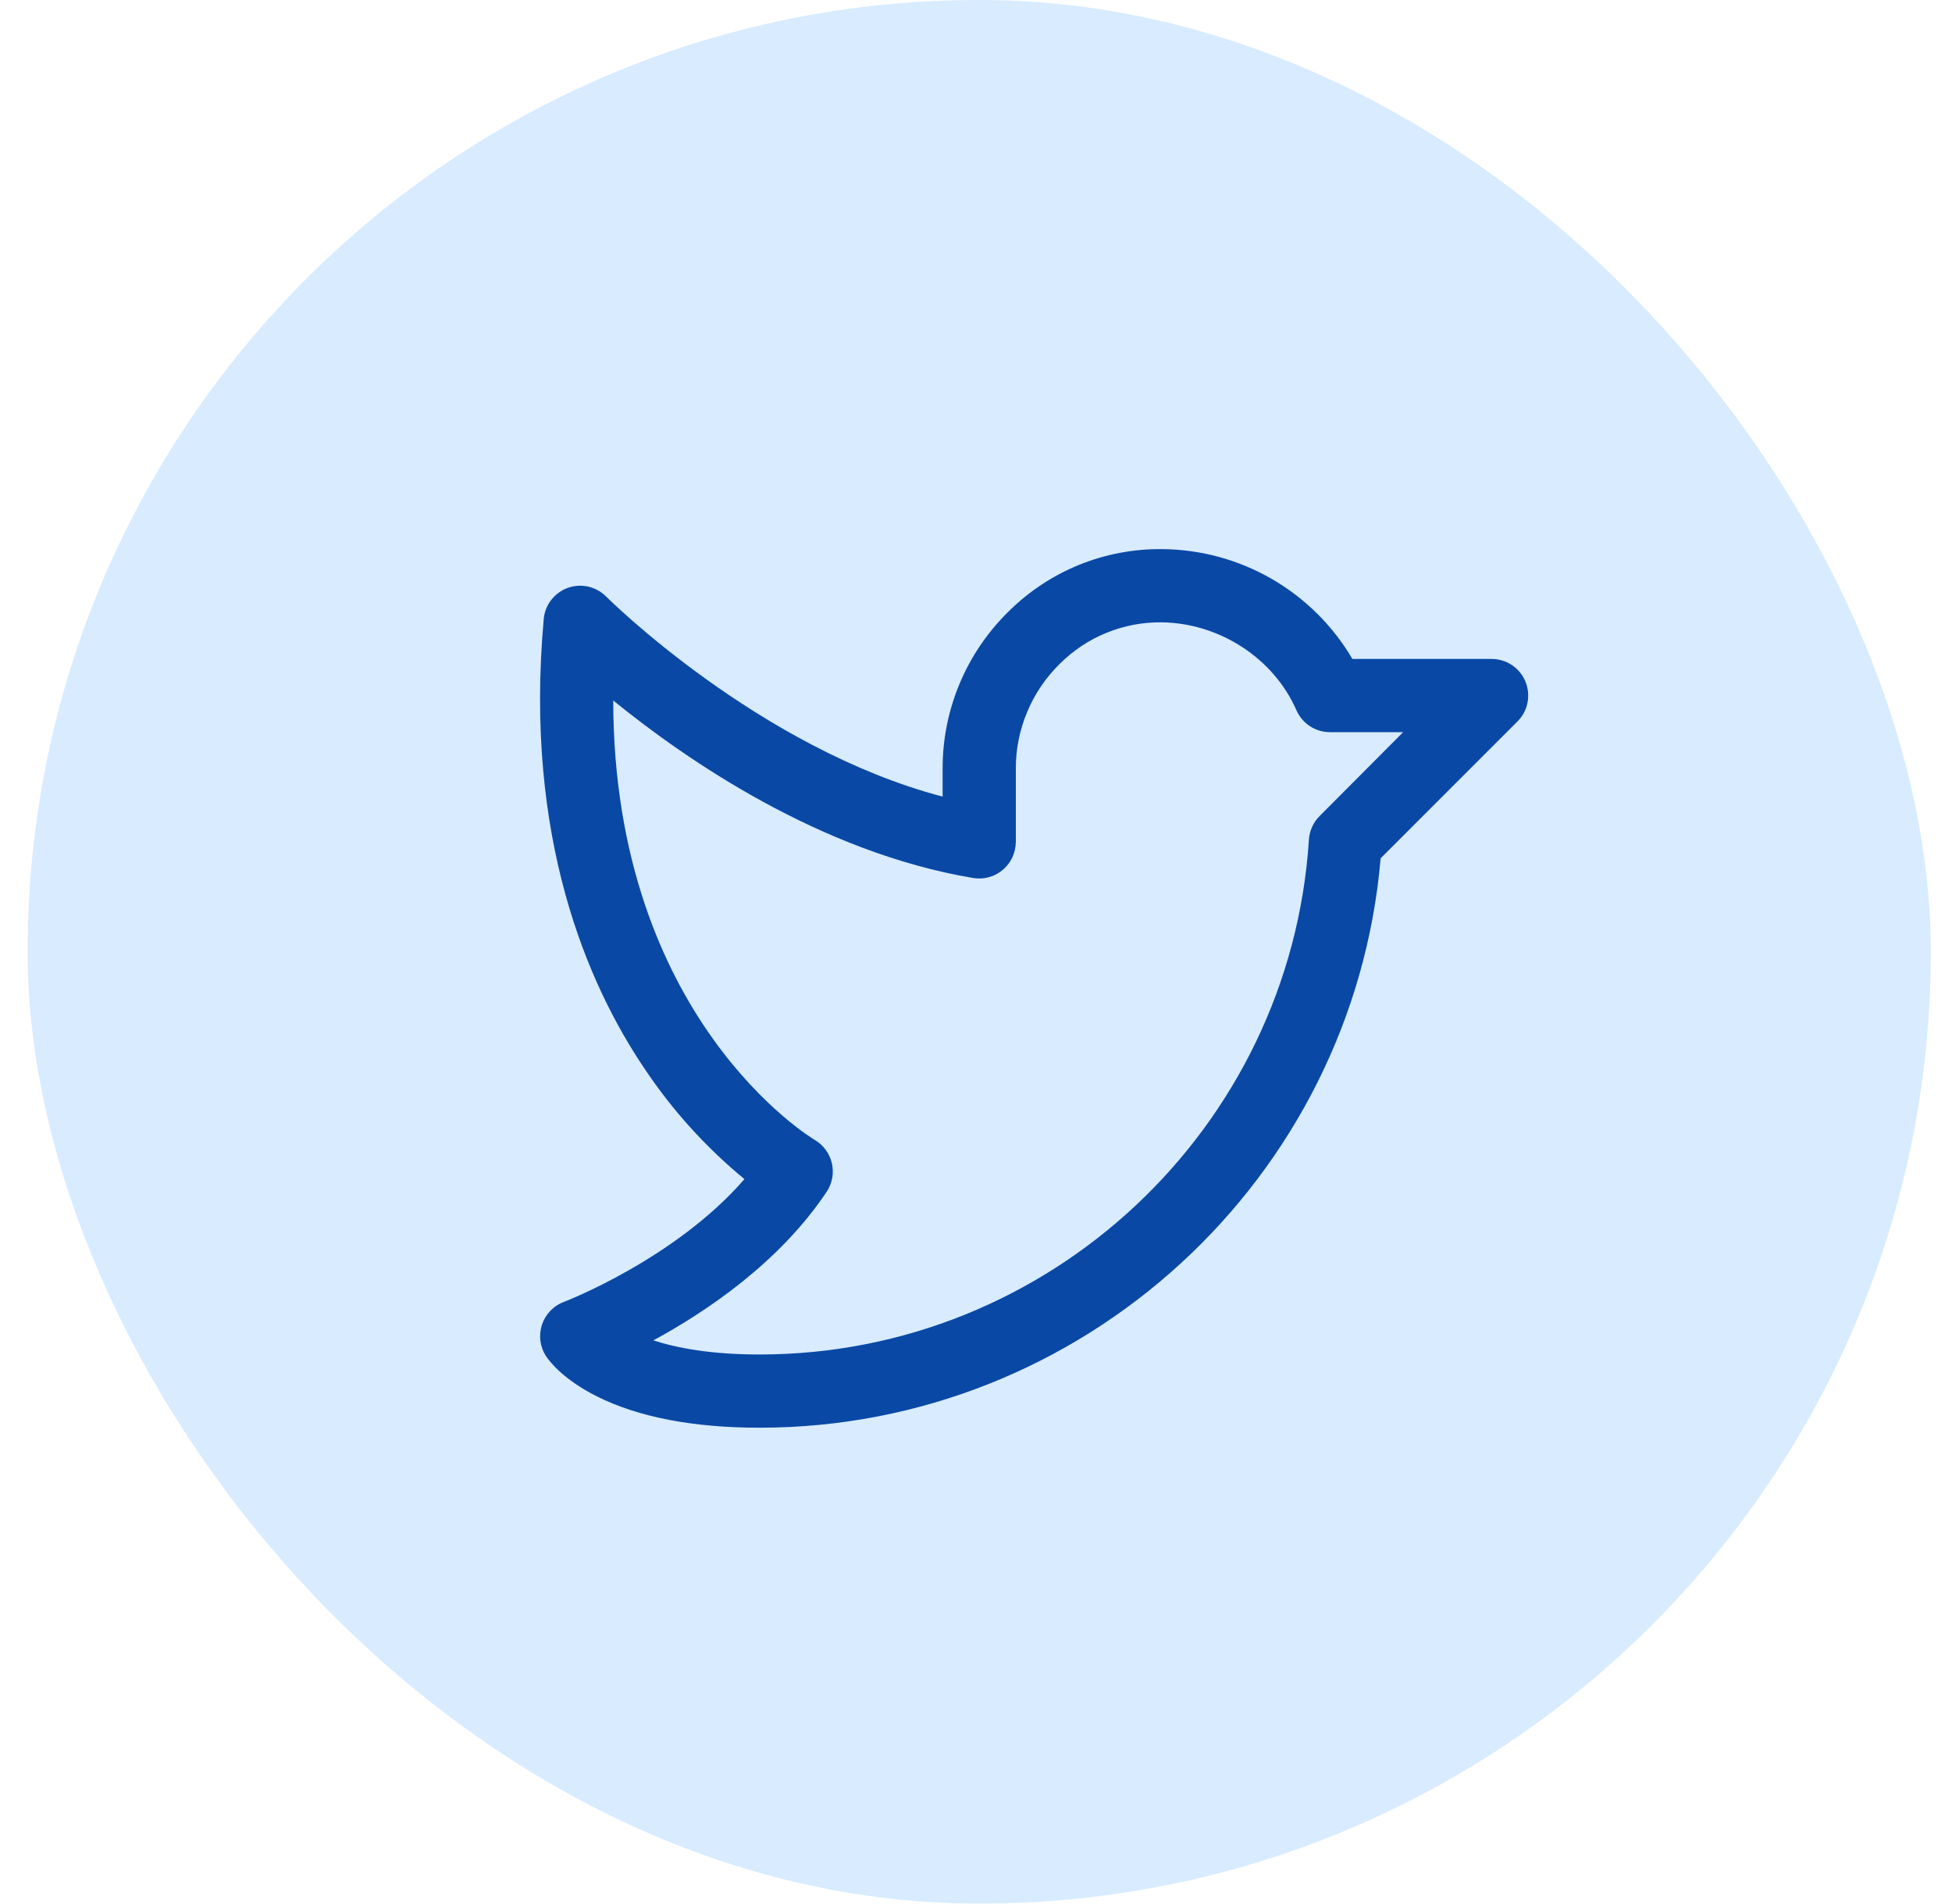
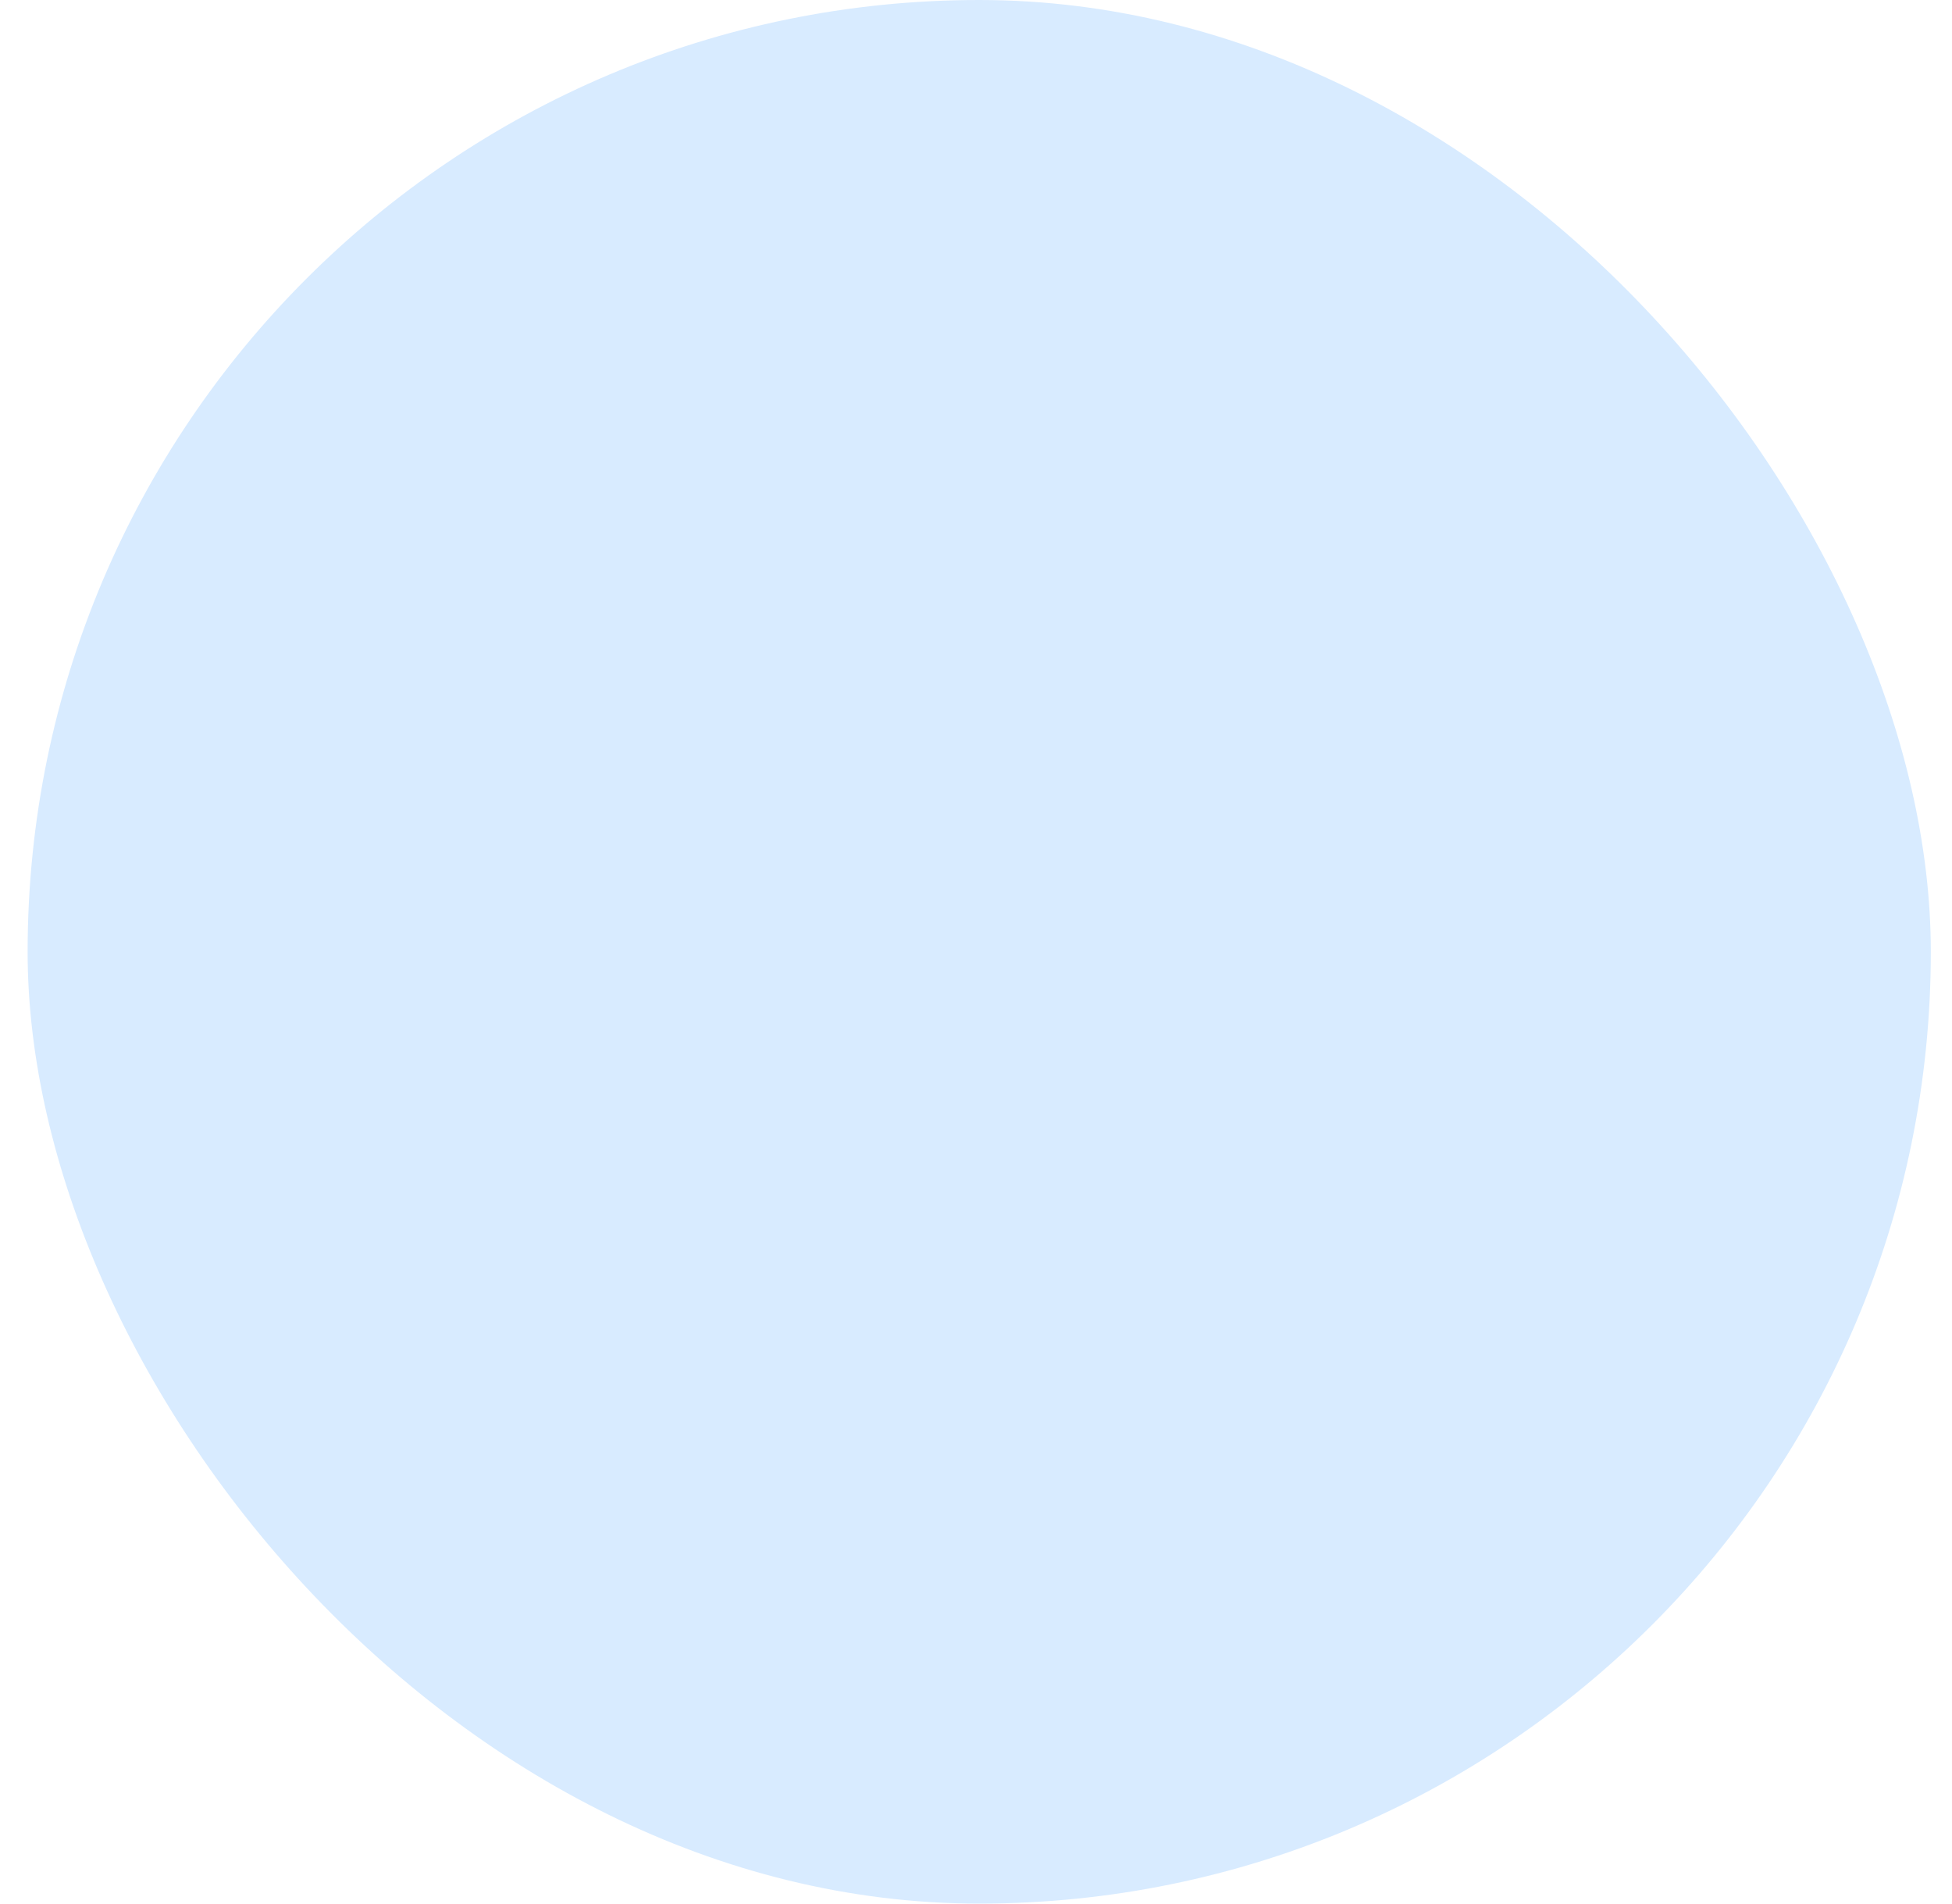
<svg xmlns="http://www.w3.org/2000/svg" width="40" height="39" viewBox="0 0 40 39" fill="none">
  <rect x="0.566" width="39" height="39" rx="19.5" fill="#D8EBFF" />
-   <path d="M31.259 13.963C31.202 13.826 31.106 13.709 30.982 13.626C30.859 13.544 30.714 13.5 30.566 13.5H27.713C27.314 12.821 26.746 12.258 26.065 11.863C25.384 11.469 24.612 11.258 23.825 11.25C23.239 11.242 22.657 11.352 22.113 11.572C21.57 11.793 21.076 12.12 20.661 12.534C20.234 12.954 19.895 13.454 19.664 14.006C19.433 14.558 19.314 15.151 19.316 15.75V16.321C15.541 15.325 12.454 12.255 12.421 12.222C12.321 12.121 12.193 12.05 12.054 12.018C11.914 11.987 11.769 11.996 11.634 12.044C11.5 12.093 11.382 12.179 11.295 12.292C11.207 12.405 11.154 12.541 11.142 12.683C10.738 17.164 12.039 20.162 13.204 21.888C13.772 22.741 14.463 23.505 15.255 24.157C13.828 25.8 11.579 26.663 11.555 26.673C11.449 26.712 11.354 26.775 11.276 26.857C11.198 26.939 11.139 27.037 11.104 27.145C11.07 27.252 11.06 27.366 11.075 27.478C11.091 27.59 11.131 27.697 11.194 27.791C11.264 27.896 11.546 28.265 12.233 28.609C13.082 29.034 14.204 29.25 15.566 29.25C22.191 29.25 27.727 24.148 28.292 17.584L31.096 14.78C31.201 14.676 31.273 14.542 31.301 14.396C31.33 14.251 31.315 14.1 31.259 13.963ZM27.04 16.72C26.911 16.849 26.834 17.02 26.822 17.202C26.441 23.117 21.498 27.75 15.566 27.75C14.576 27.75 13.878 27.619 13.389 27.461C14.468 26.875 15.973 25.867 16.94 24.416C16.997 24.331 17.035 24.235 17.054 24.134C17.072 24.033 17.069 23.93 17.046 23.83C17.023 23.73 16.979 23.636 16.918 23.554C16.857 23.471 16.779 23.402 16.691 23.351C16.647 23.326 12.574 20.882 12.566 14.351C14.066 15.57 16.808 17.461 19.941 17.988C20.048 18.006 20.158 18 20.263 17.972C20.369 17.943 20.466 17.892 20.549 17.821C20.633 17.751 20.699 17.664 20.745 17.565C20.791 17.466 20.815 17.359 20.816 17.25V15.75C20.815 15.35 20.894 14.954 21.049 14.585C21.203 14.216 21.43 13.881 21.716 13.601C21.99 13.327 22.316 13.11 22.675 12.964C23.034 12.818 23.419 12.745 23.806 12.75C24.993 12.765 26.102 13.489 26.566 14.551C26.625 14.684 26.721 14.798 26.843 14.878C26.965 14.957 27.108 15 27.253 15H28.753L27.04 16.72Z" fill="#0948A5" />
</svg>